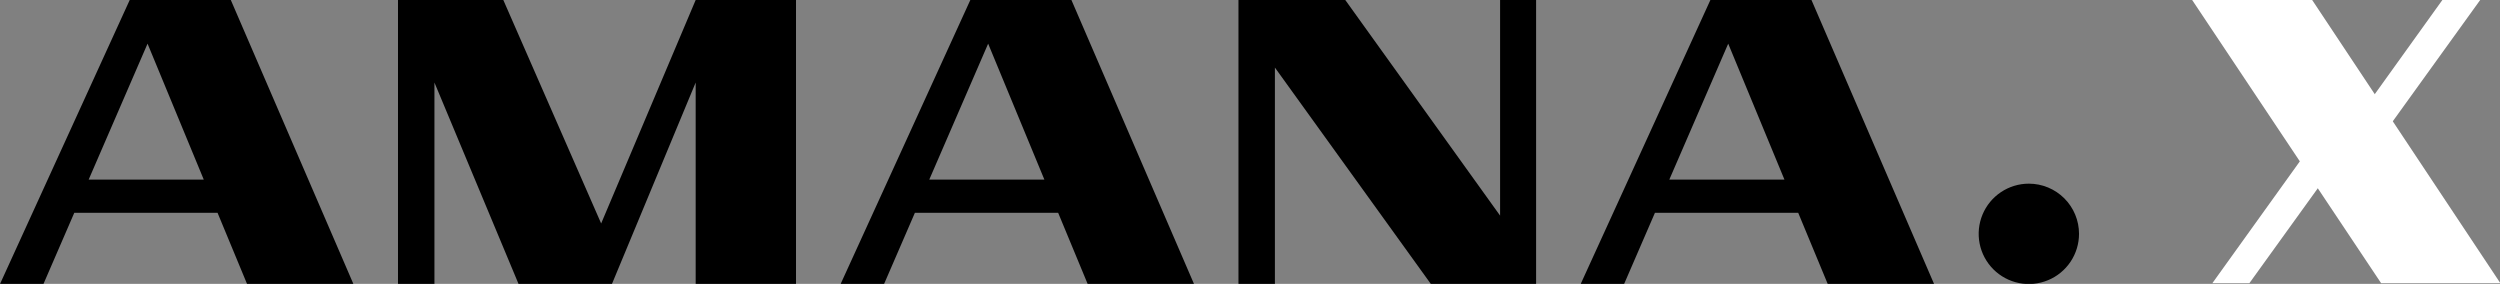
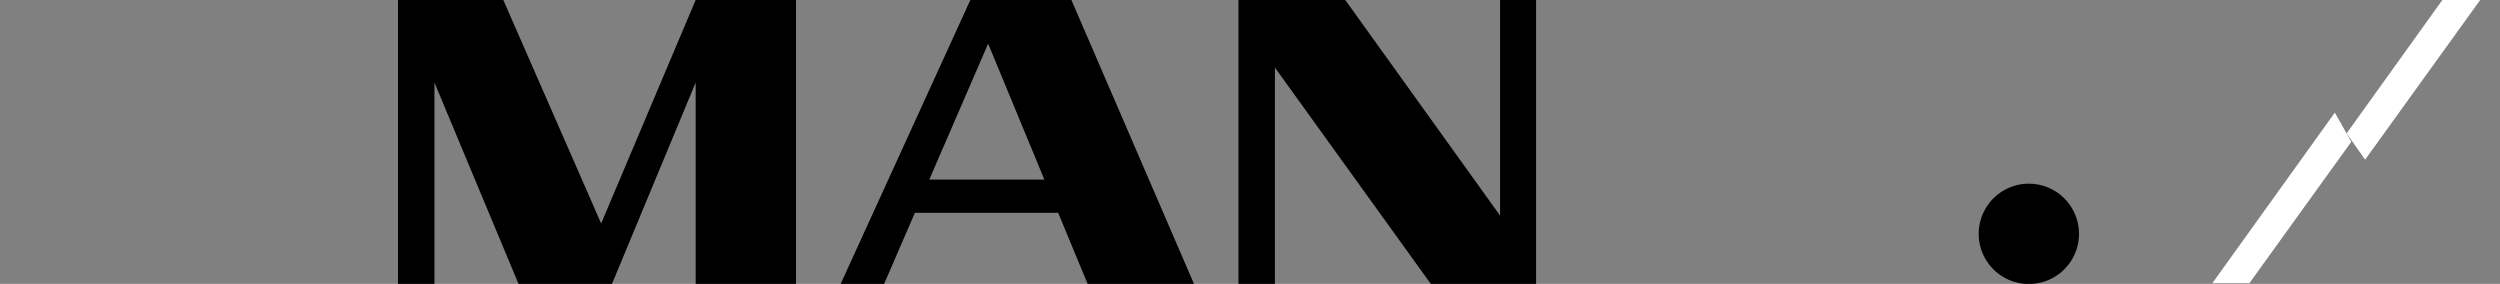
<svg xmlns="http://www.w3.org/2000/svg" width="1876" height="213" viewBox="0 0 1876 213" fill="none">
  <rect x="0" y="0" width="1876" height="213" fill="#808080" stroke="none" />
  <g clip-path="url(#clip0_62_2)">
-     <path d="M97.345 0L0 213.117H32.6L55.75 159.673H163.24L185.402 213.117H265.202L173.202 0H97.345ZM110.719 32.768L152.91 134.777H66.53L110.719 32.768Z" fill="black" />
    <path d="M728.141 0L630.796 213.117H663.396L686.543 159.673H794.034L816.196 213.117H895.996L803.996 0H728.141ZM741.503 32.768L783.703 134.777H697.322L741.503 32.768Z" fill="black" />
-     <path d="M1283.48 0L1186.14 213.117H1218.72L1241.87 159.673H1349.37L1371.54 213.117H1451.34L1359.33 0H1283.48ZM1296.85 32.768L1339.05 134.777H1252.65L1296.85 32.768Z" fill="black" />
    <path d="M1522.45 137.82C1515 137.82 1507.72 140.028 1501.53 144.165C1495.34 148.302 1490.51 154.183 1487.66 161.062C1484.81 167.942 1484.07 175.512 1485.52 182.816C1486.97 190.119 1490.56 196.828 1495.82 202.093C1501.09 207.358 1507.8 210.944 1515.1 212.397C1522.4 213.849 1529.98 213.104 1536.85 210.254C1543.73 207.404 1549.61 202.578 1553.75 196.387C1557.89 190.195 1560.1 182.916 1560.1 175.469C1560.1 165.484 1556.13 155.908 1549.07 148.847C1542.01 141.787 1532.43 137.82 1522.45 137.82V137.82Z" fill="black" />
    <path d="M451.108 167.69L377.687 0H298.657V213.117H325.998V61.926L389.134 213.117H459.188L522.034 61.926V213.117H597.32V0H522.034L451.108 167.69Z" fill="black" />
    <path d="M1125.67 161.803L1009.5 0.003H929.346V213.117H956.686V50.696L1073.74 213.117H1152.69V0H1125.67V161.803Z" fill="black" />
-     <path d="M1876.28 212.508L1735.06 0.008H1645L1786.8 212.508H1876.28Z" fill="white" />
-     <path d="M1774.79 119.8L1861.13 0H1832.75L1760.9 100.089L1774.79 119.8Z" fill="white" />
+     <path d="M1774.79 119.8L1861.13 0H1832.75L1760.9 100.089Z" fill="white" />
    <path d="M1752.06 84.49L1660.15 212.508H1687.93L1764.41 106.408L1752.06 84.49Z" fill="white" />
  </g>
  <defs>
    <clipPath id="clip0_62_2">
      <rect width="1876" height="213" fill="white" />
    </clipPath>
  </defs>
</svg>